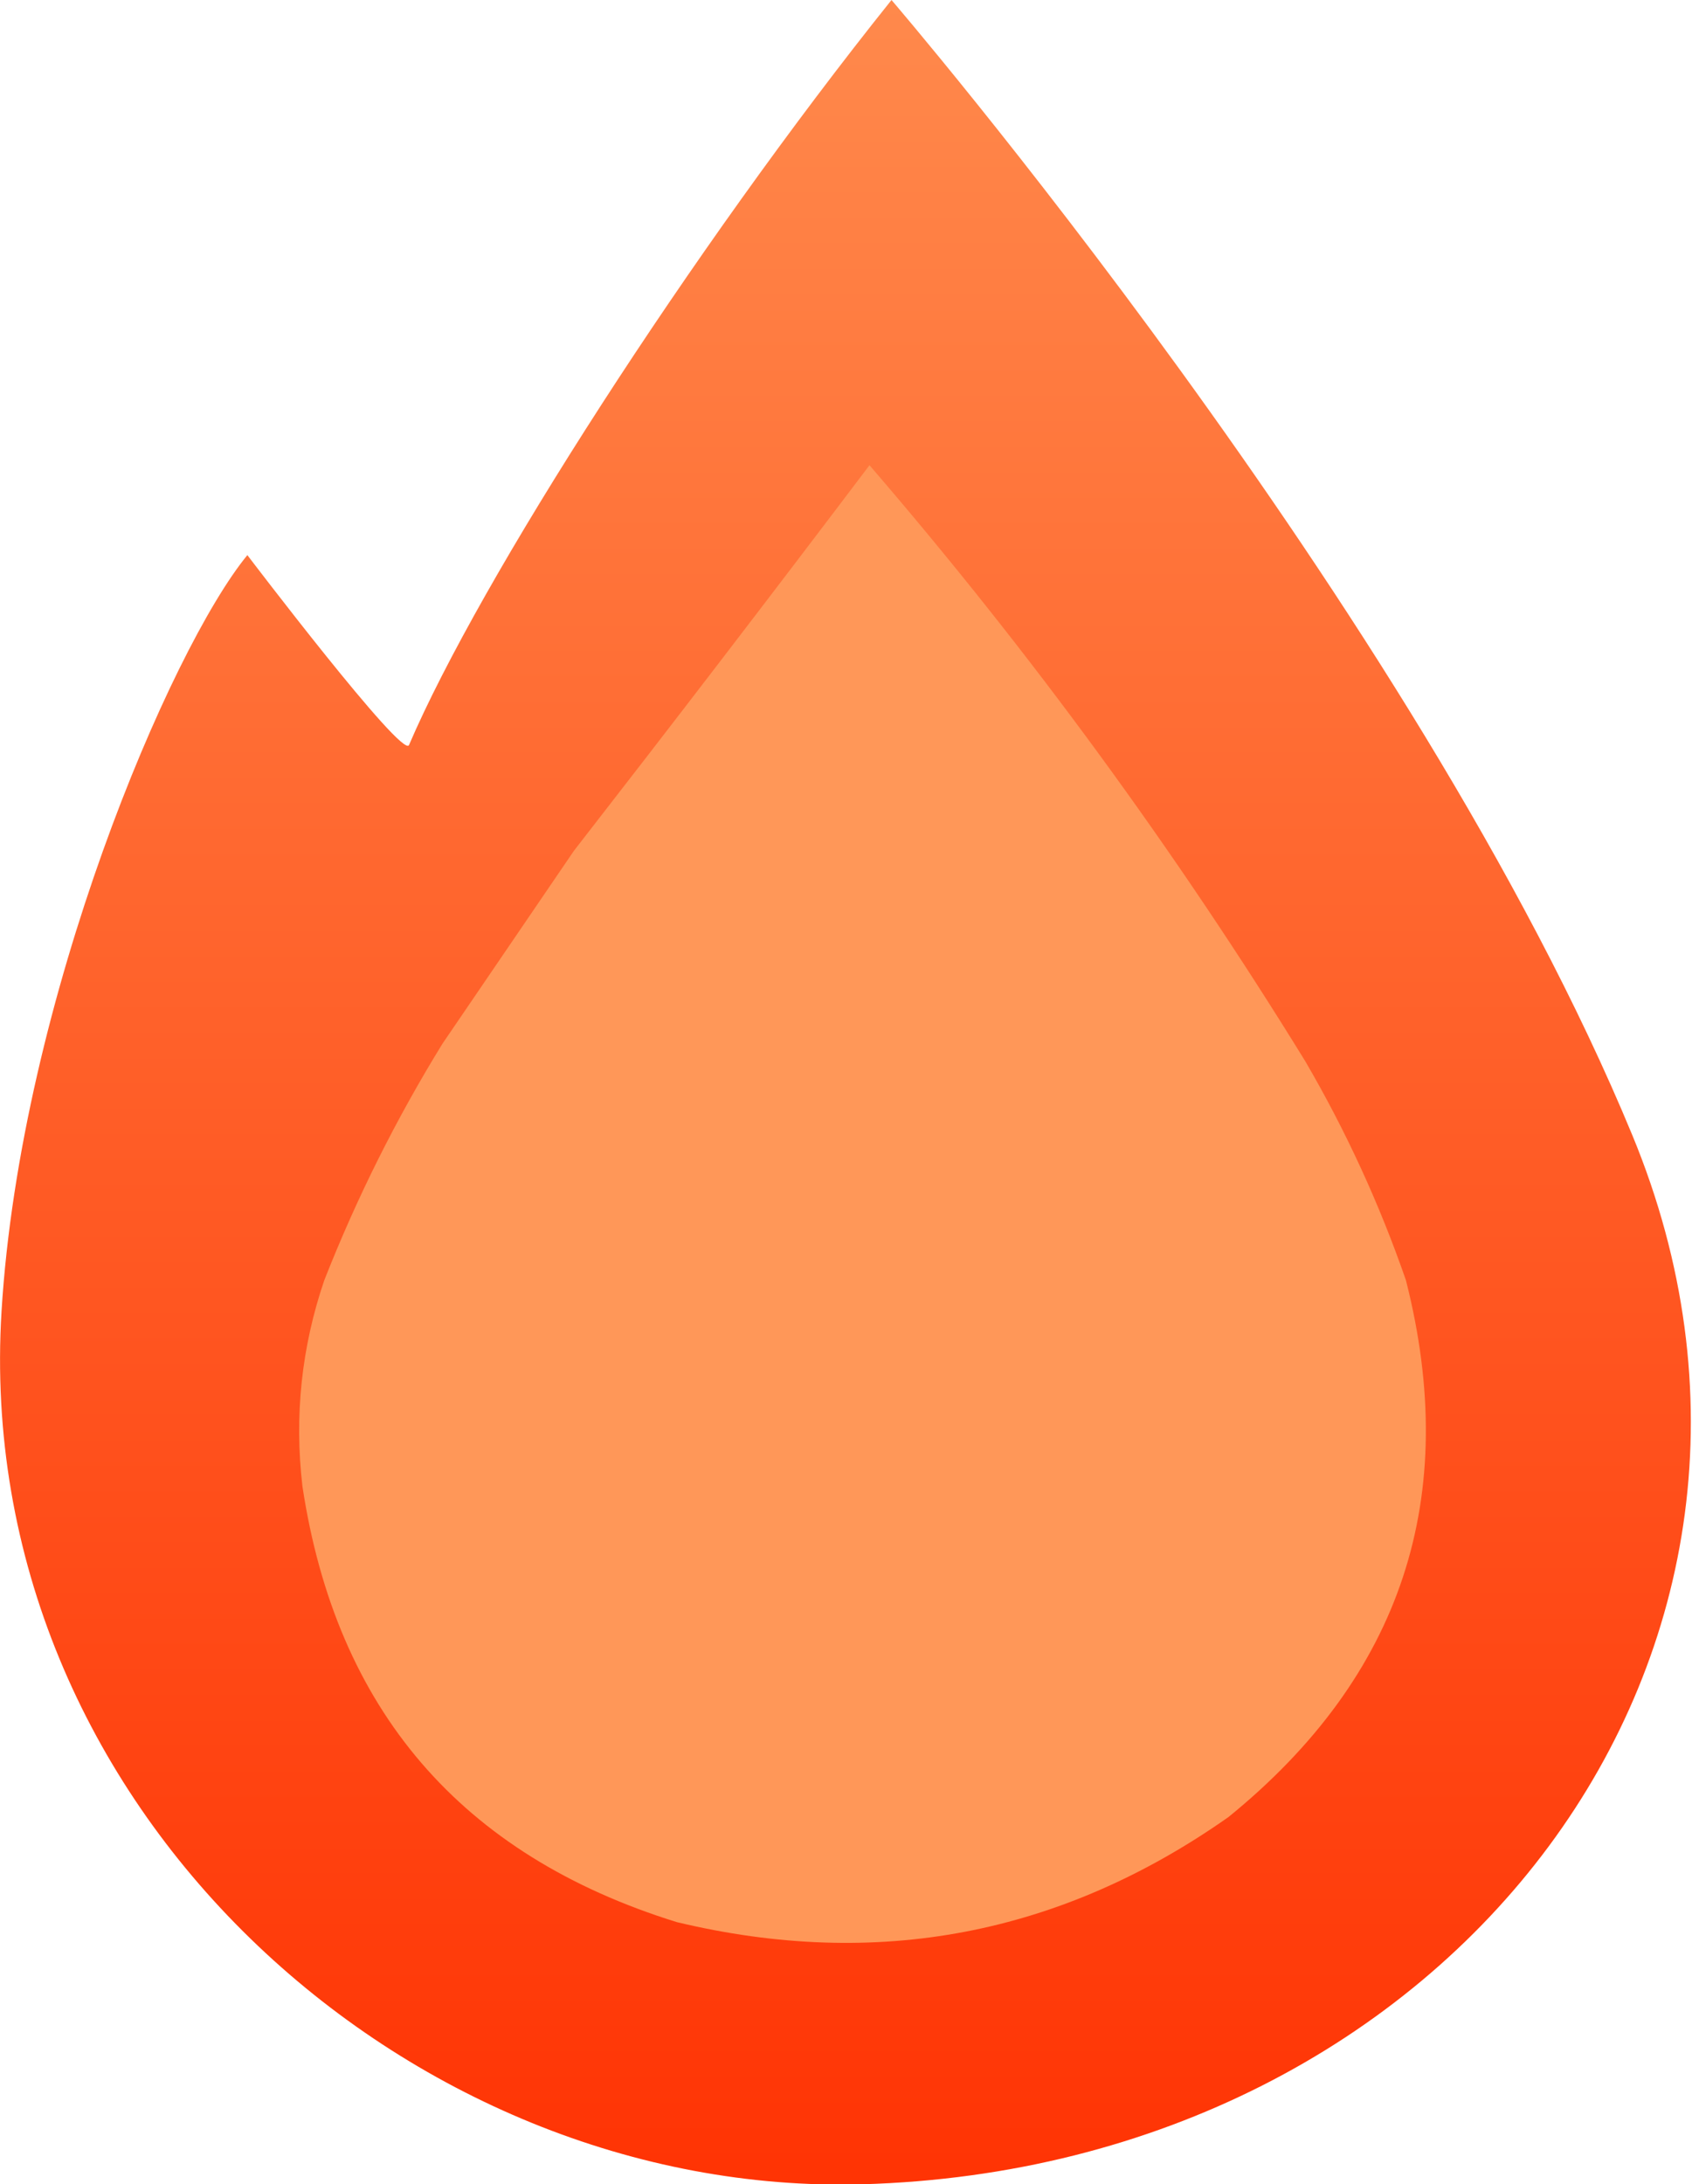
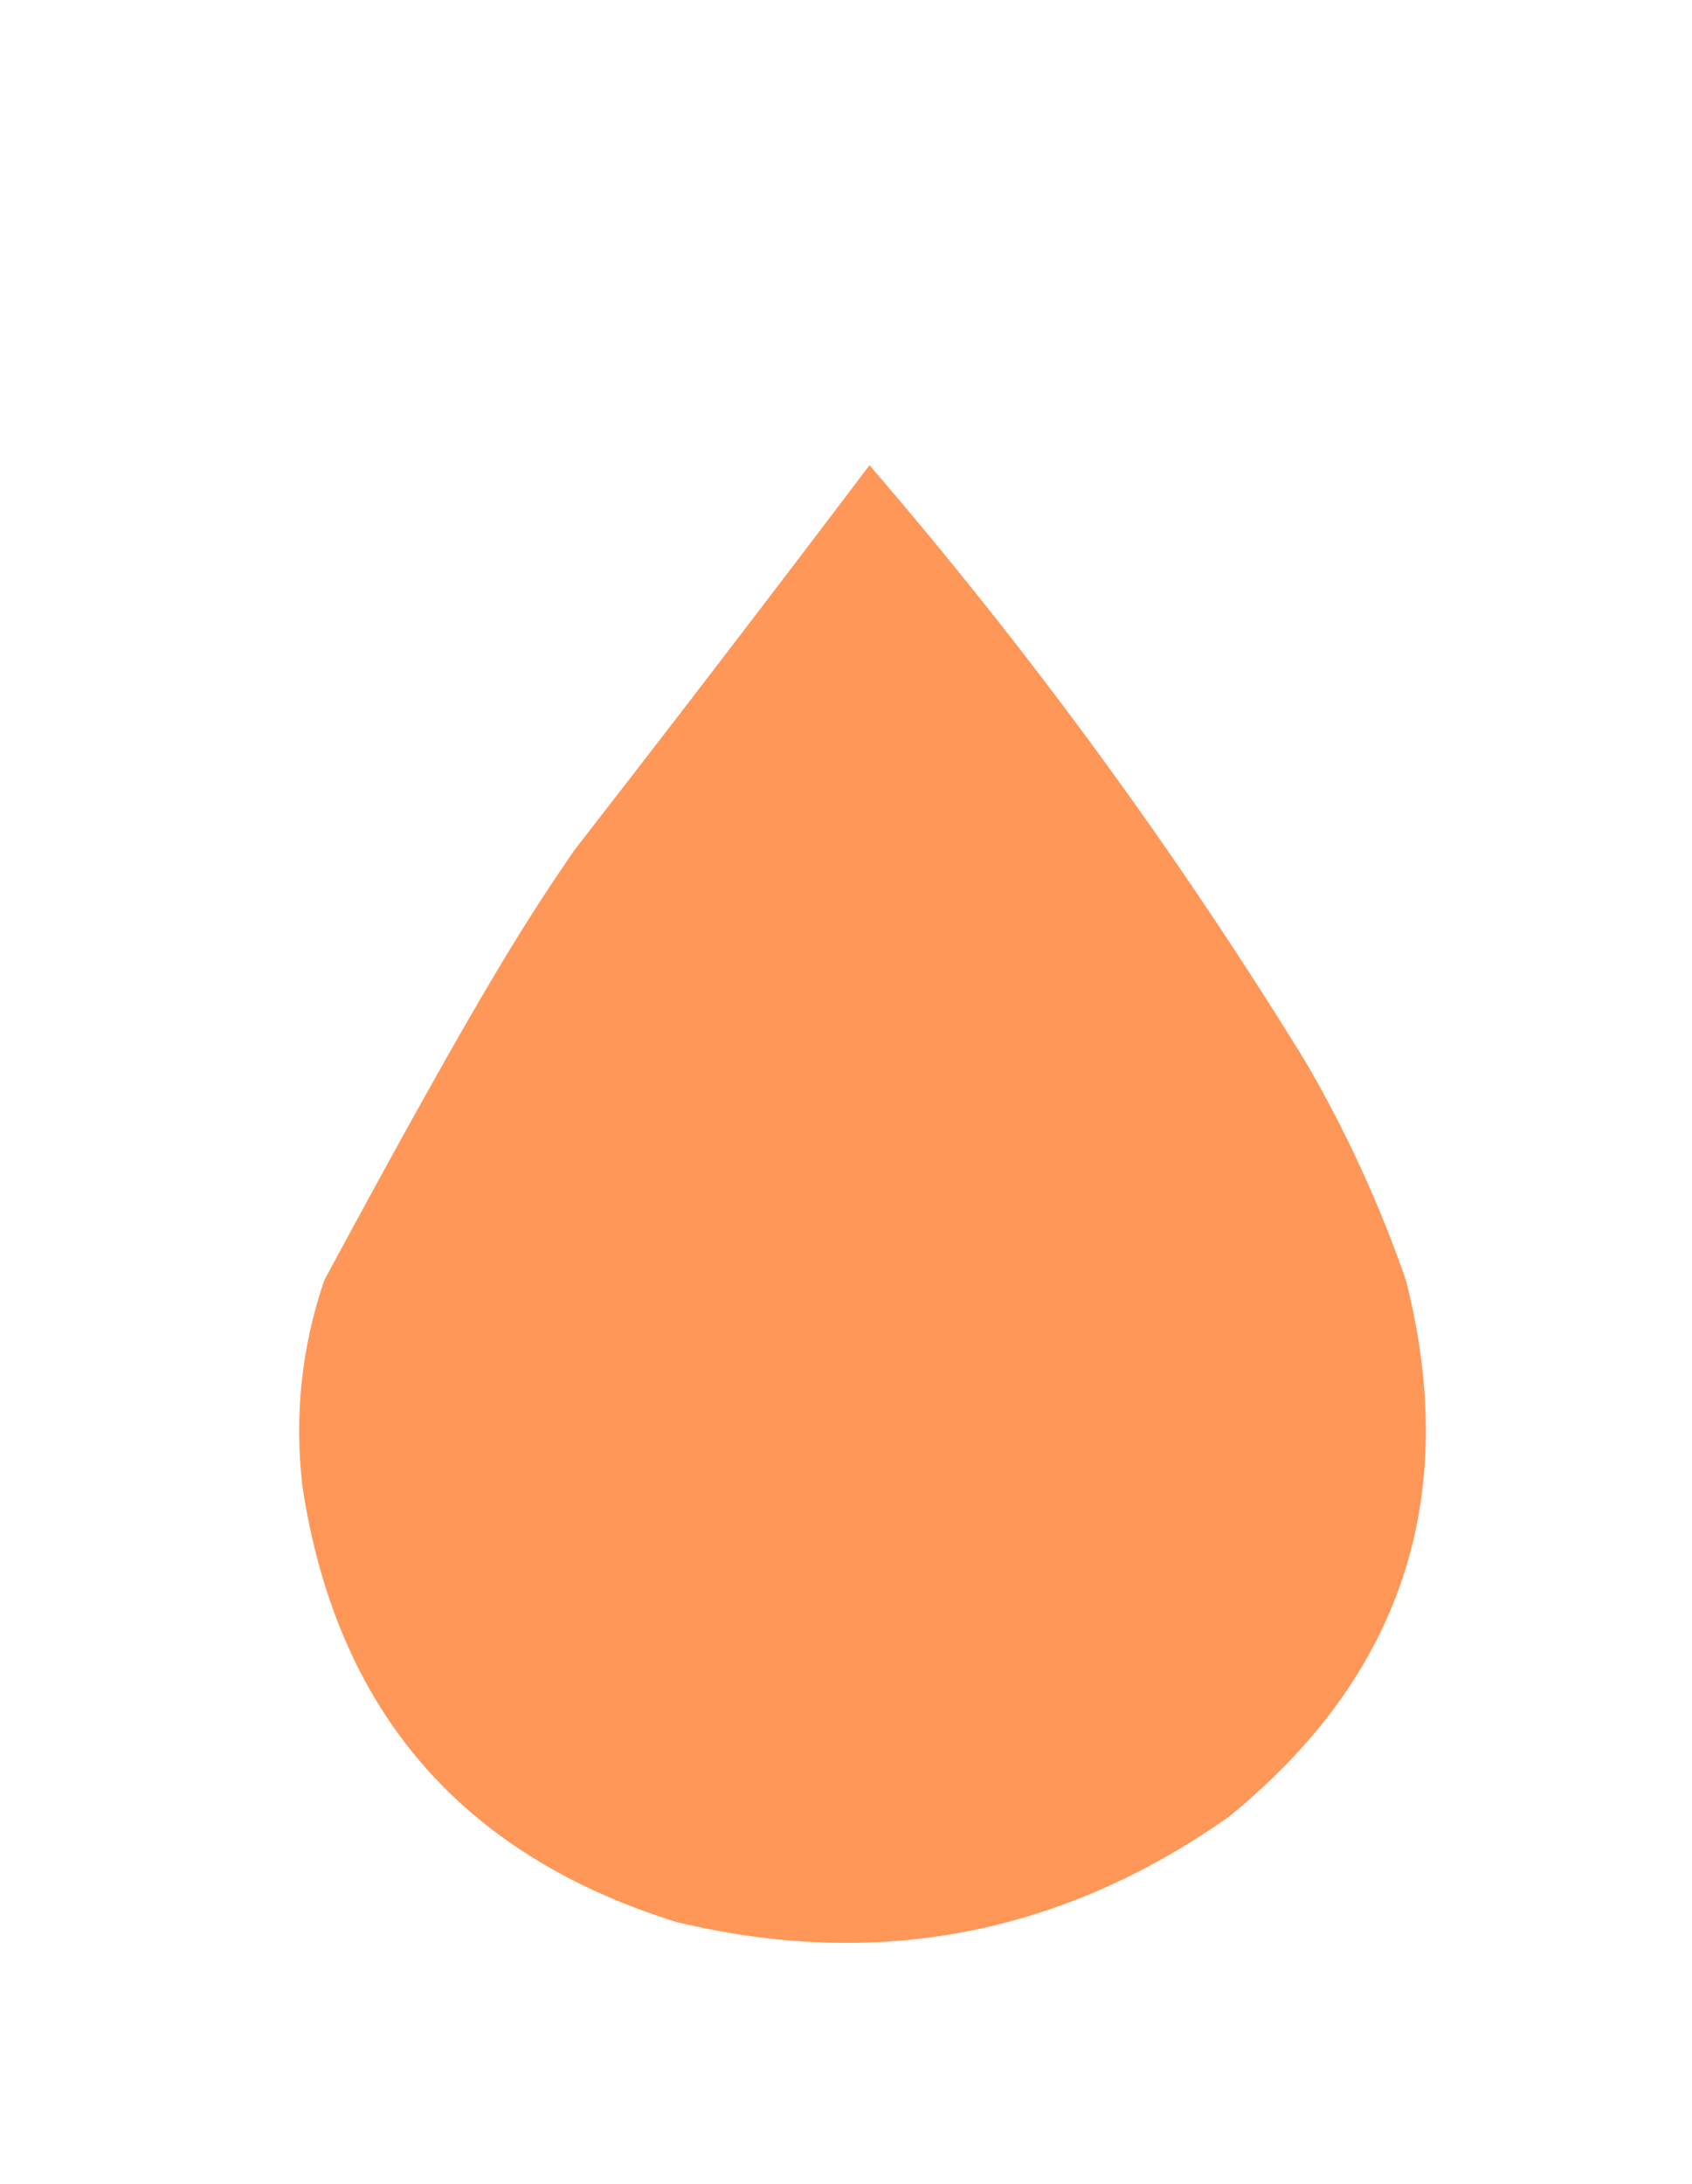
<svg xmlns="http://www.w3.org/2000/svg" width="100%" height="100%" viewBox="0 0 772 996" version="1.1" xml:space="preserve" style="fill-rule:evenodd;clip-rule:evenodd;stroke-linejoin:round;stroke-miterlimit:2;">
  <g transform="matrix(1.998,0,0,1.998,-110.392,1.098)">
-     <path d="M258.835,-0.549C258.835,-0.549 378.371,138.535 428,258.5C476.558,375.877 387.192,494.132 252.215,497.949C148.371,500.885 48.676,411.749 55.602,298.705C59.967,227.465 94.196,147.494 111.74,126.139C111.74,126.139 147.215,172.833 148.651,169.486C164.823,131.777 212.884,56.804 258.835,-0.549Z" style="fill:url(#_Linear1);fill-rule:nonzero;" />
-   </g>
+     </g>
  <g transform="matrix(1.998,0,0,1.998,-103.781,49.298)">
-     <path d="M250.5,81.5C287.193,124.06 320.36,169.393 350,217.5C359.293,233.418 366.959,250.085 373,267.5C385.584,317.008 372.084,357.842 332.5,390C294.216,416.939 252.216,424.939 206.5,414C157.201,398.702 128.701,365.535 121,314.5C119.131,298.409 120.798,282.742 126,267.5C133.418,248.663 142.418,230.663 153,213.5C163,198.833 173,184.167 183,169.5C205.716,140.29 228.216,110.957 250.5,81.5Z" style="fill:rgb(255,151,88);fill-rule:nonzero;" />
+     <path d="M250.5,81.5C287.193,124.06 320.36,169.393 350,217.5C359.293,233.418 366.959,250.085 373,267.5C385.584,317.008 372.084,357.842 332.5,390C294.216,416.939 252.216,424.939 206.5,414C157.201,398.702 128.701,365.535 121,314.5C119.131,298.409 120.798,282.742 126,267.5C163,198.833 173,184.167 183,169.5C205.716,140.29 228.216,110.957 250.5,81.5Z" style="fill:rgb(255,151,88);fill-rule:nonzero;" />
  </g>
  <defs>
    <linearGradient id="_Linear1" x1="0" y1="0" x2="1" y2="0" gradientUnits="userSpaceOnUse" gradientTransform="matrix(-11.568,498.262,-642.583,-14.918,259.818,0.205)">
      <stop offset="0" style="stop-color:rgb(255,136,74);stop-opacity:0.99" />
      <stop offset="1" style="stop-color:rgb(255,48,0);stop-opacity:0.99" />
    </linearGradient>
  </defs>
</svg>